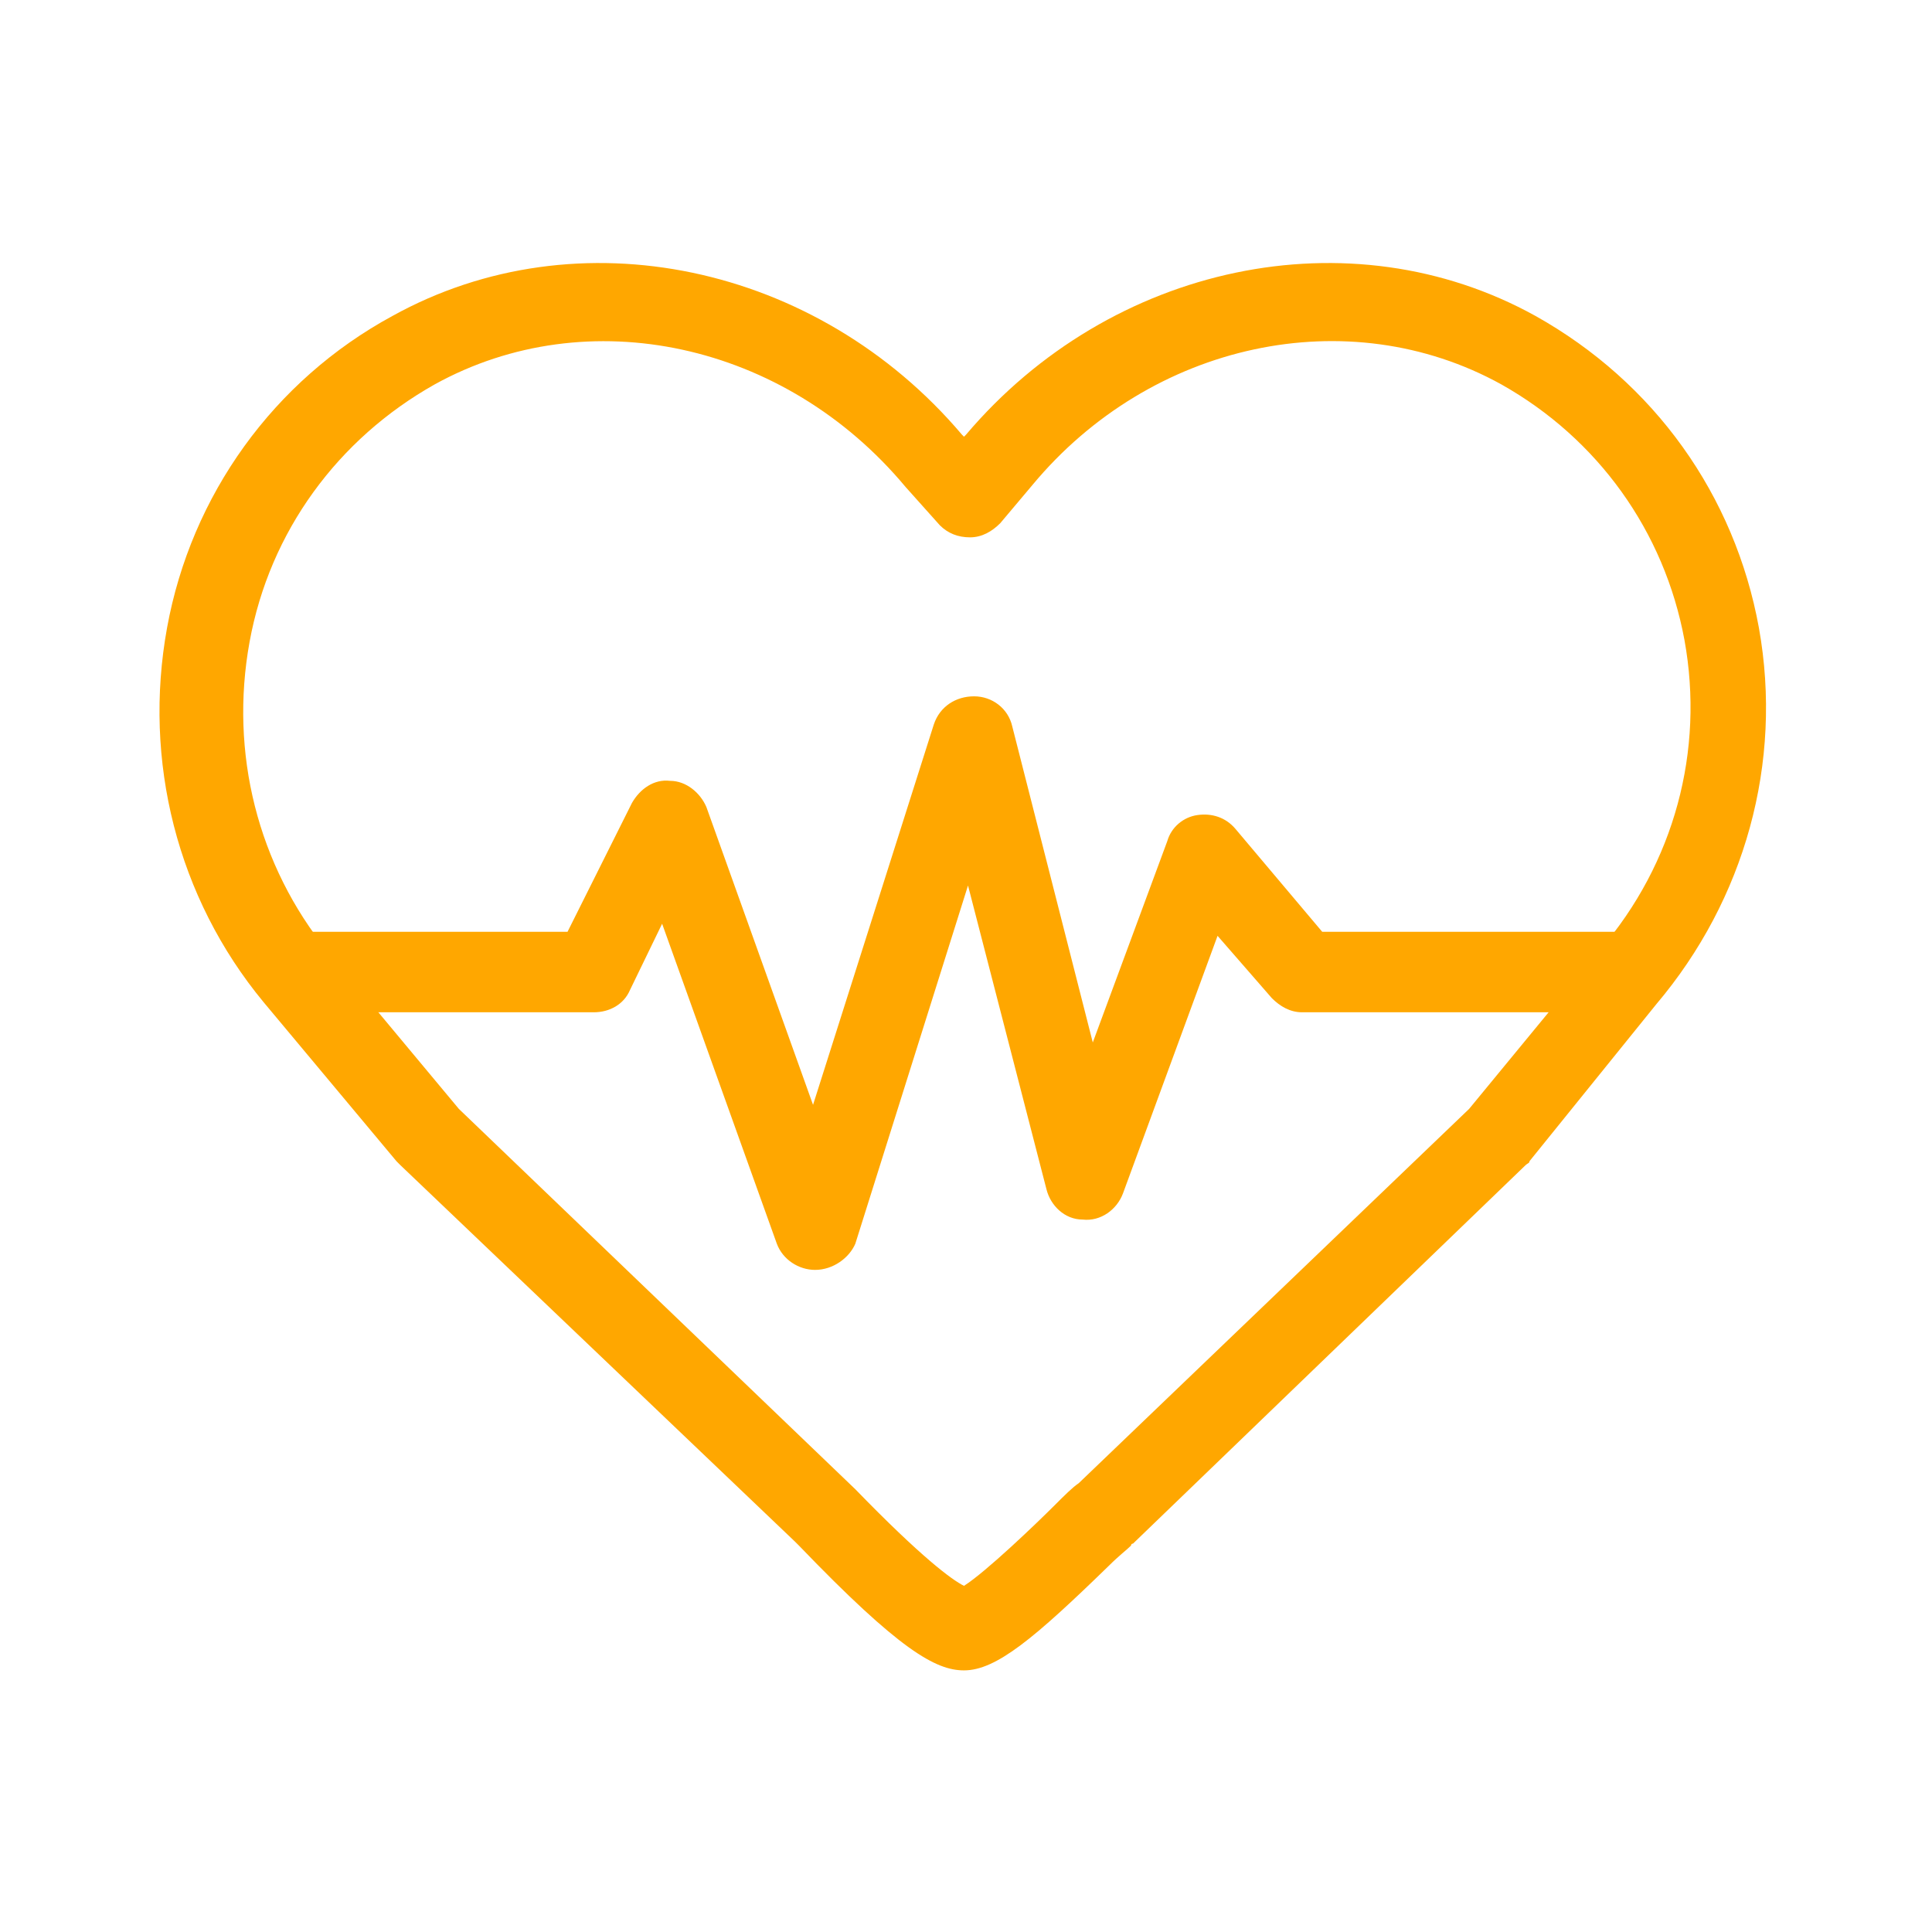
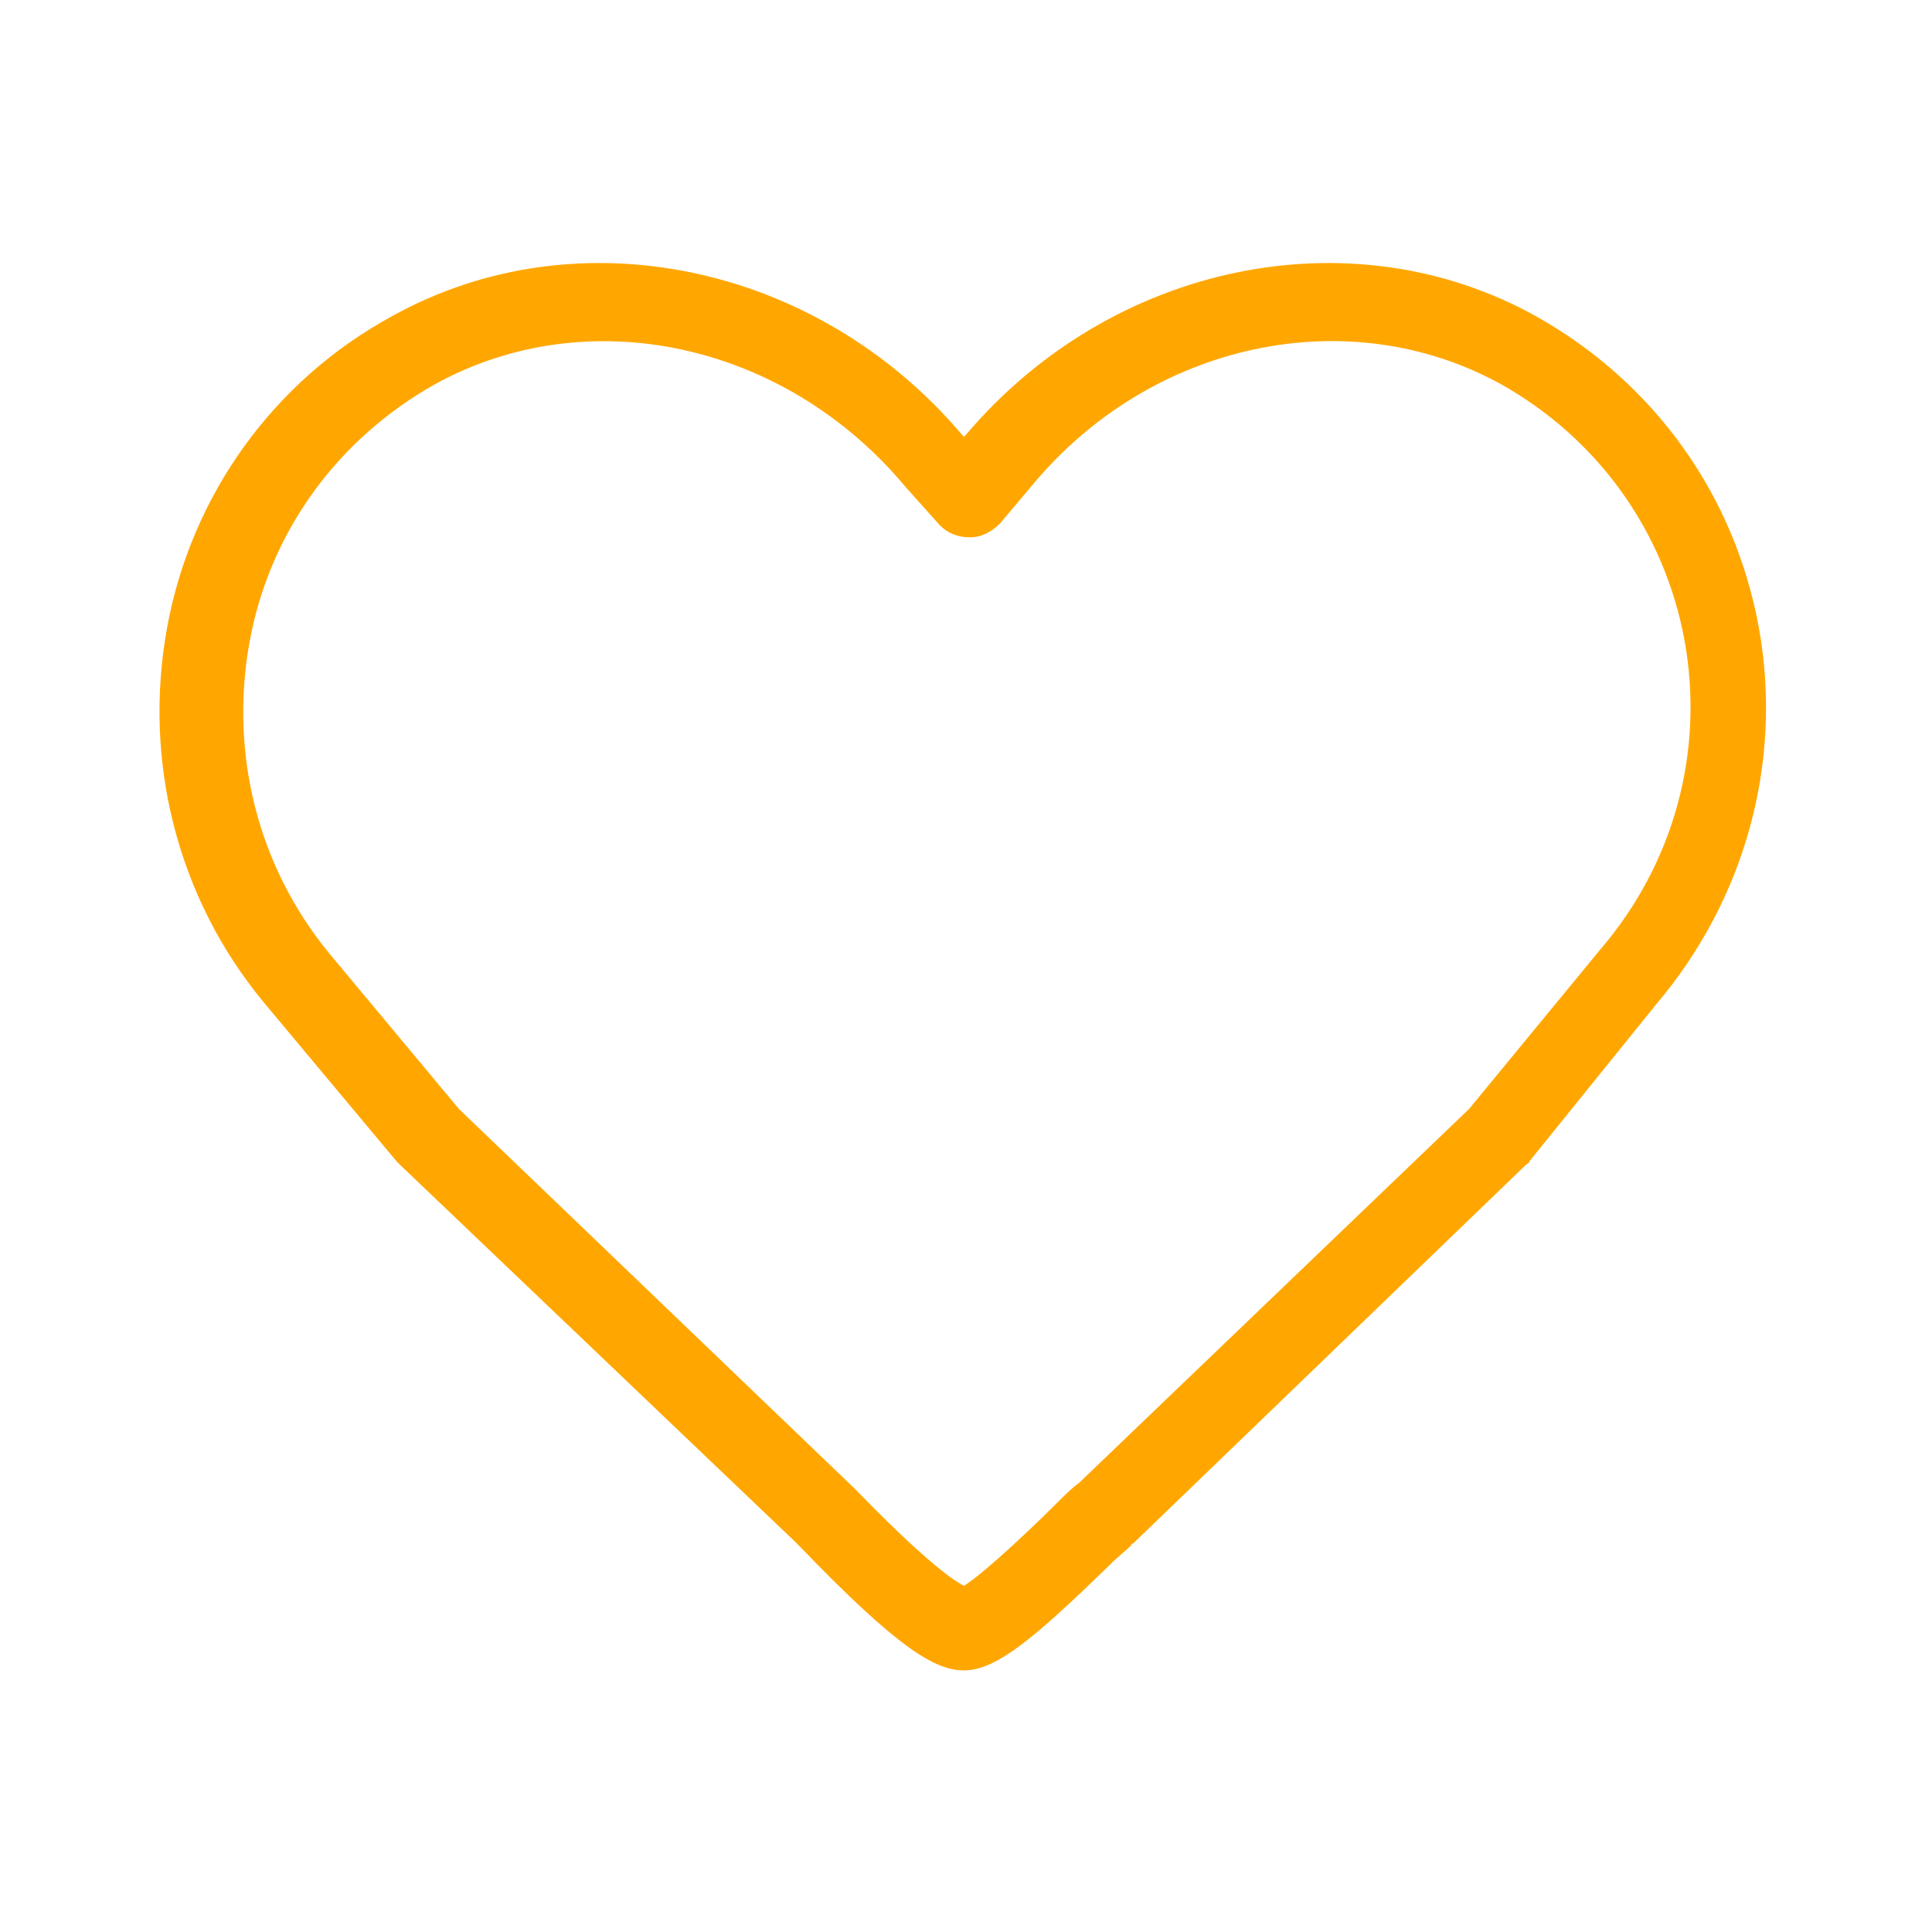
<svg xmlns="http://www.w3.org/2000/svg" width="125" height="125" viewBox="0 0 125 125" fill="none">
-   <path d="M52.734 82.162C51.693 82.162 50.651 81.511 50.261 80.469L42.839 59.766L40.755 64.063C40.365 64.974 39.453 65.495 38.411 65.495H19.662C18.229 65.495 17.057 64.323 17.057 62.891C17.057 61.459 18.229 60.287 19.662 60.287H36.719L40.886 51.953C41.406 51.042 42.318 50.391 43.359 50.521C44.401 50.521 45.313 51.302 45.703 52.214L52.604 71.484L60.417 46.875C60.807 45.703 61.849 45.052 63.021 45.052C64.193 45.052 65.234 45.834 65.495 47.005L70.703 67.448L75.521 54.427C75.781 53.516 76.563 52.865 77.474 52.734C78.385 52.604 79.297 52.865 79.948 53.646L85.547 60.287H104.948C106.38 60.287 107.552 61.459 107.552 62.891C107.552 64.323 106.38 65.495 104.948 65.495H84.245C83.464 65.495 82.813 65.104 82.292 64.584L78.776 60.547L72.656 77.214C72.266 78.255 71.224 79.037 70.052 78.906C68.88 78.906 67.969 77.995 67.708 76.953L62.63 57.292L55.339 80.469C54.948 81.38 53.906 82.162 52.734 82.162C52.865 82.162 52.865 82.162 52.734 82.162Z" fill="#FFA700" />
  <path d="M62.37 108.073C60.547 108.073 58.203 106.771 51.693 100L51.432 99.74L25.911 75.391C25.781 75.261 25.781 75.261 25.651 75.13L17.057 64.844C11.458 58.073 9.245 49.219 10.807 40.625C12.37 32.032 17.708 24.61 25.391 20.443C37.37 13.802 52.865 17.058 62.24 28.125L62.37 28.255L62.5 28.125C71.875 17.058 87.37 13.802 99.349 20.443C107.031 24.74 112.24 32.032 113.802 40.625C115.365 49.349 112.891 58.203 107.161 64.974L98.958 75.13C98.958 75.261 98.828 75.261 98.698 75.391L73.307 99.87C73.307 99.87 73.177 99.87 73.177 100C72.917 100.261 72.396 100.651 71.745 101.302C66.927 105.99 64.453 108.073 62.37 108.073ZM29.688 71.745L55.339 96.354C59.635 100.781 61.589 102.214 62.37 102.604C63.802 101.693 67.057 98.568 68.229 97.396C68.88 96.745 69.401 96.224 69.792 95.964L95.052 71.745L103.516 61.459C108.333 55.86 110.286 48.568 108.984 41.407C107.682 34.375 103.385 28.386 97.135 24.87C87.24 19.401 74.479 22.136 66.797 31.38L64.713 33.854C64.193 34.375 63.542 34.766 62.76 34.766C61.979 34.766 61.328 34.505 60.807 33.985L58.594 31.511C50.781 22.136 38.021 19.401 28.125 24.87C21.875 28.386 17.448 34.375 16.146 41.537C14.844 48.698 16.667 55.99 21.224 61.589L29.688 71.745Z" fill="#FFA700" />
</svg>